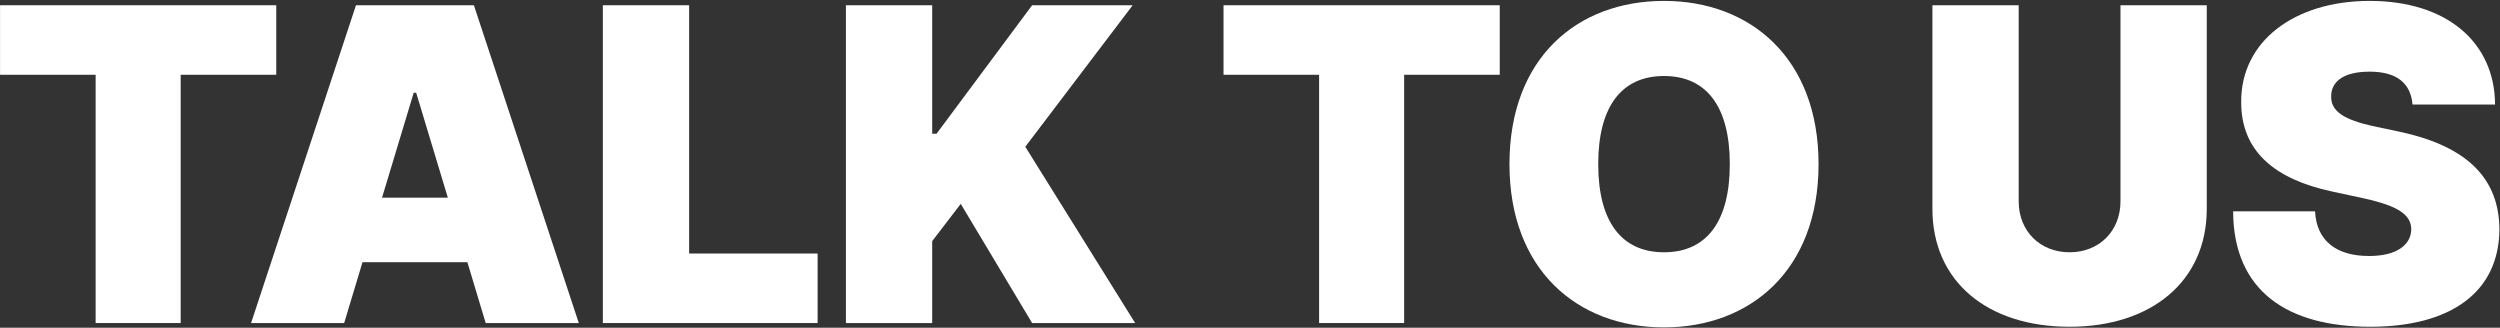
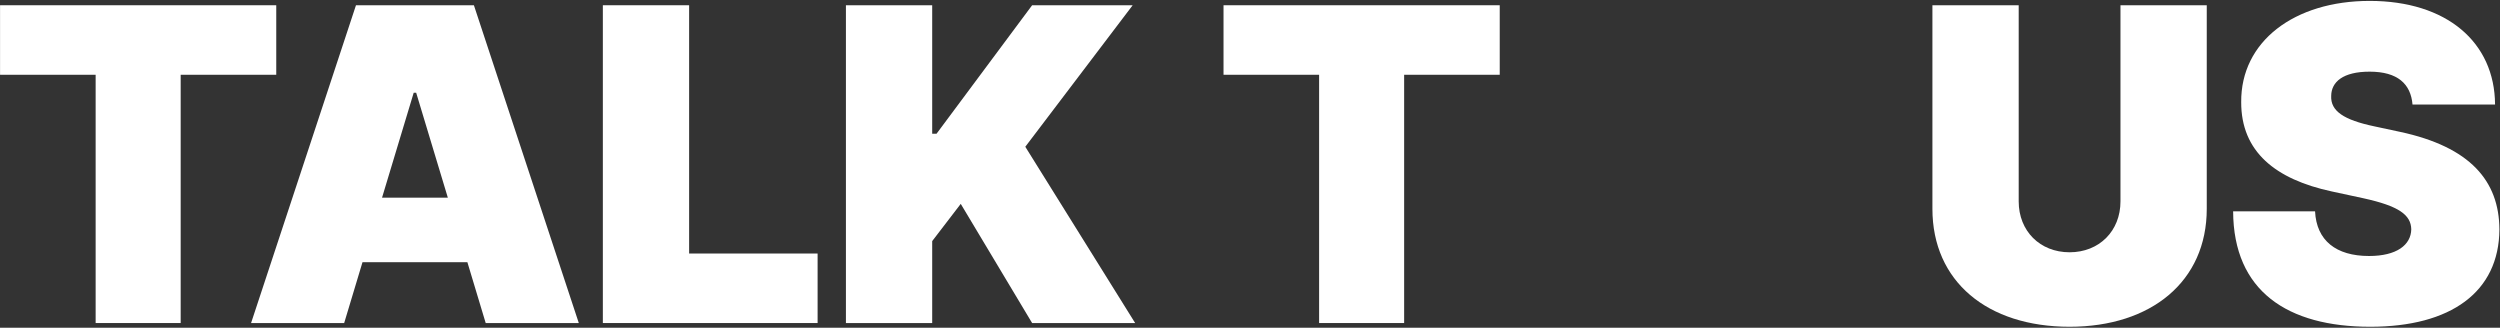
<svg xmlns="http://www.w3.org/2000/svg" width="1602" height="210" viewBox="0 0 1602 210" fill="none">
  <rect x="0" y="0" width="1602" height="210" fill="#333333" stroke="none" />
  <path d="M0.035 47.909H61.285V207H115.774V47.909H177.024V3.364H0.035V47.909Z" fill="white" />
  <path d="M220.551 207L232.284 168.023H299.5L311.233 207H370.892L303.676 3.364H228.108L160.892 207H220.551ZM244.812 126.659L265.097 59.443H266.687L286.972 126.659H244.812Z" fill="white" />
  <path d="M386.305 207H523.919V162.455H441.589V3.364H386.305V207Z" fill="white" />
-   <path d="M542.066 207H597.35V154.5L615.645 130.636L661.384 207H727.407L657.009 94.046L725.816 3.364H661.384L600.134 85.693H597.35V3.364H542.066V207Z" fill="white" />
+   <path d="M542.066 207H597.35V154.5L615.645 130.636L661.384 207H727.407L657.009 94.046L725.816 3.364H661.384L600.134 85.693H597.35V3.364H542.066V207" fill="white" />
  <path d="M784.035 47.909H845.285V207H899.774V47.909H961.024V3.364H784.035V47.909Z" fill="white" />
-   <path d="M1165.33 105.182C1165.33 37.17 1121.58 0.58 1066.3 0.58C1010.62 0.58 967.264 37.17 967.264 105.182C967.264 172.796 1010.62 209.784 1066.3 209.784C1121.58 209.784 1165.33 173.193 1165.33 105.182ZM1108.46 105.182C1108.46 141.773 1093.74 161.659 1066.3 161.659C1038.86 161.659 1024.14 141.773 1024.14 105.182C1024.14 68.591 1038.86 48.705 1066.3 48.705C1093.74 48.705 1108.46 68.591 1108.46 105.182Z" fill="white" />
  <path d="M1358.8 3.364V129.046C1358.8 148.037 1345.18 161.659 1326.19 161.659C1307.2 161.659 1293.58 148.037 1293.58 129.046V3.364H1238.29V133.818C1238.29 180.352 1273.49 209.386 1326.19 209.386C1378.49 209.386 1414.09 180.352 1414.09 133.818V3.364H1358.8Z" fill="white" />
  <path d="M1545.94 67H1598.83C1598.63 27.029 1567.81 0.58 1518.49 0.58C1470.07 0.58 1435.86 26.631 1436.16 65.409C1436.06 97.227 1458.14 114.926 1494.23 122.682L1514.52 127.057C1537.19 132.028 1544.94 137.696 1545.14 146.943C1544.94 156.986 1535.79 164.046 1518.09 164.046C1496.92 164.046 1484.39 154.102 1483.49 135.409H1430.99C1431.19 186.517 1465.79 209.386 1518.89 209.386C1570.5 209.386 1601.42 187.114 1601.62 146.943C1601.42 115.921 1582.92 94.145 1537.98 84.5L1521.28 80.921C1501.99 76.844 1493.34 71.176 1493.83 61.432C1493.93 52.483 1501.39 45.92 1518.49 45.92C1536.39 45.92 1544.84 53.776 1545.94 67Z" fill="white" />
</svg>